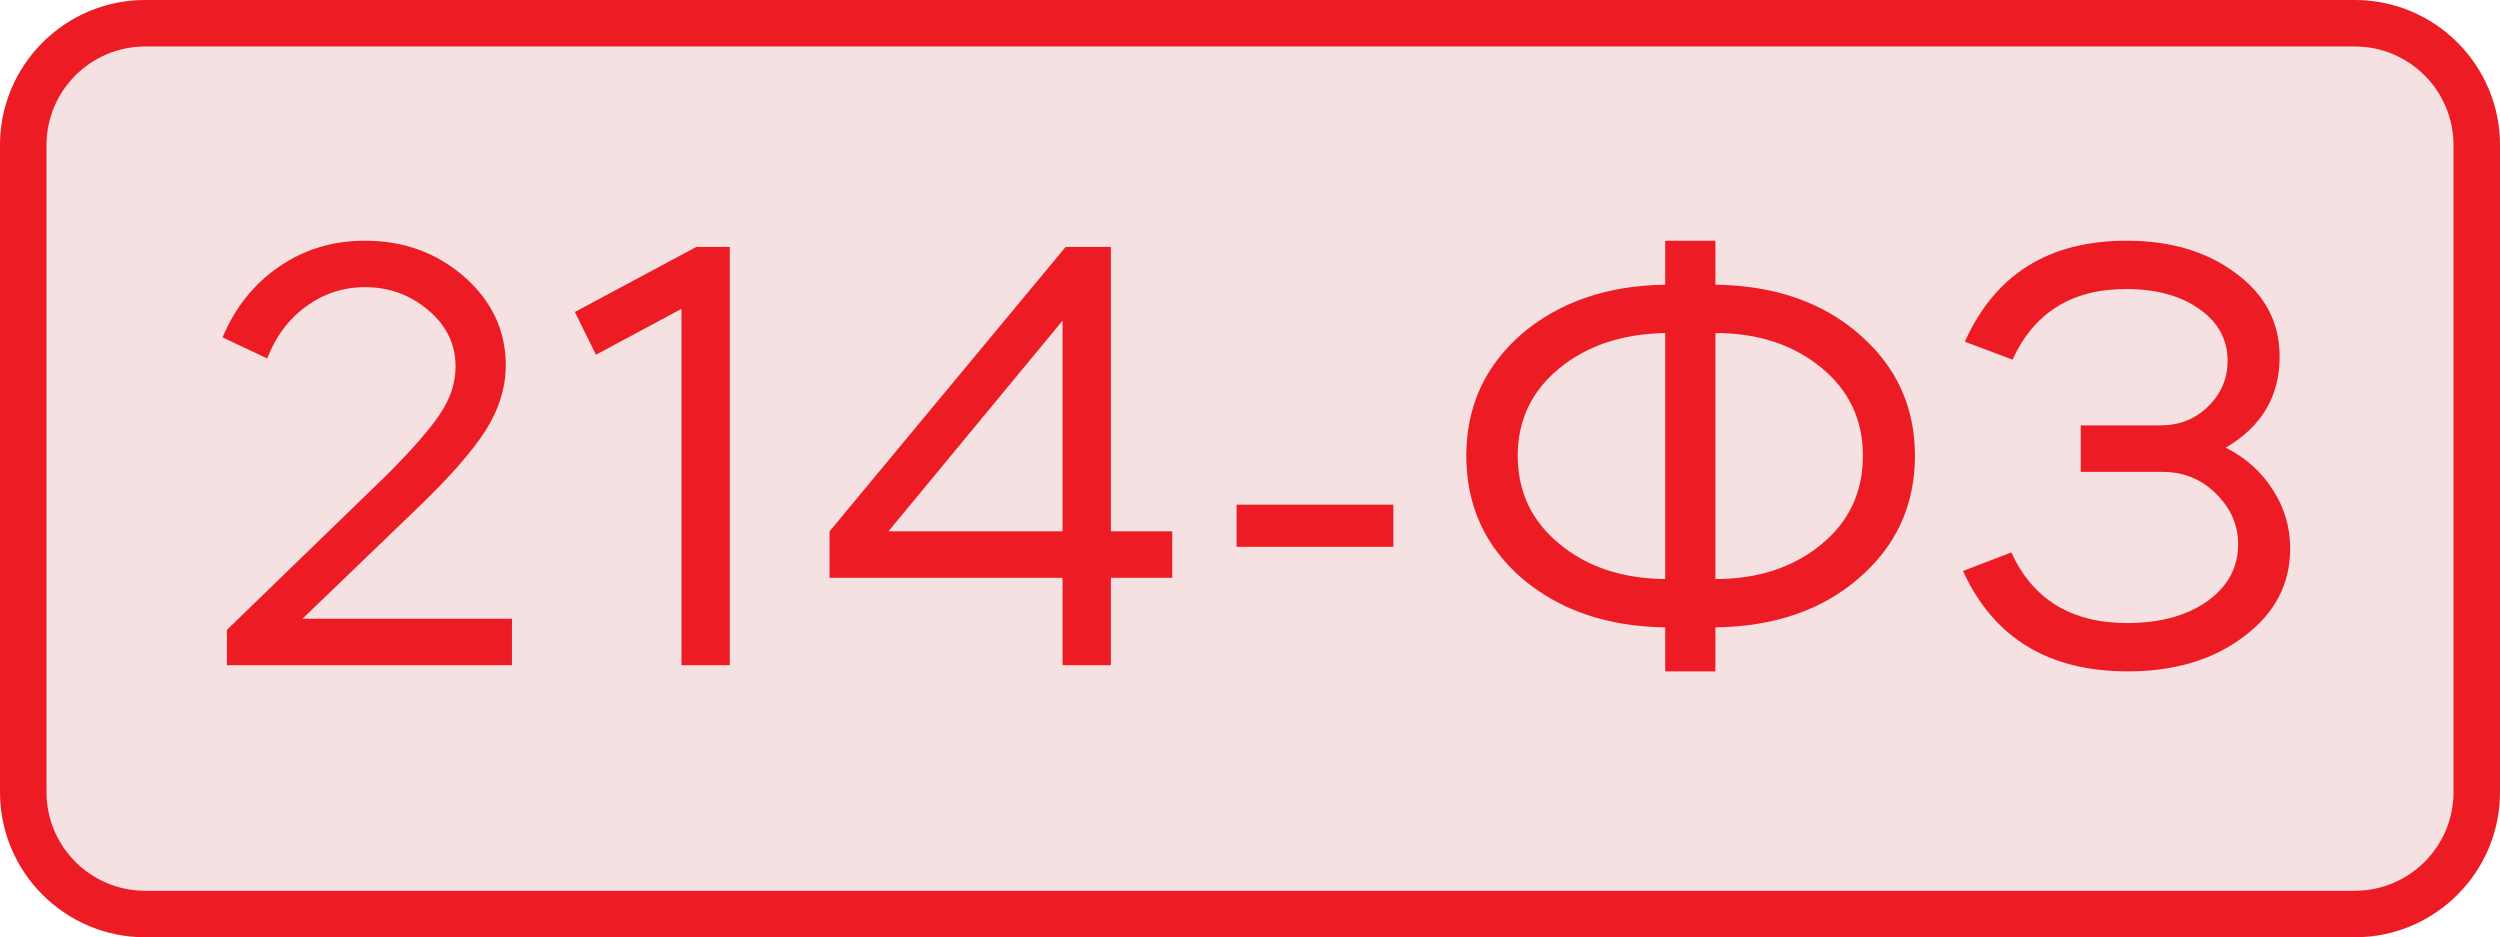
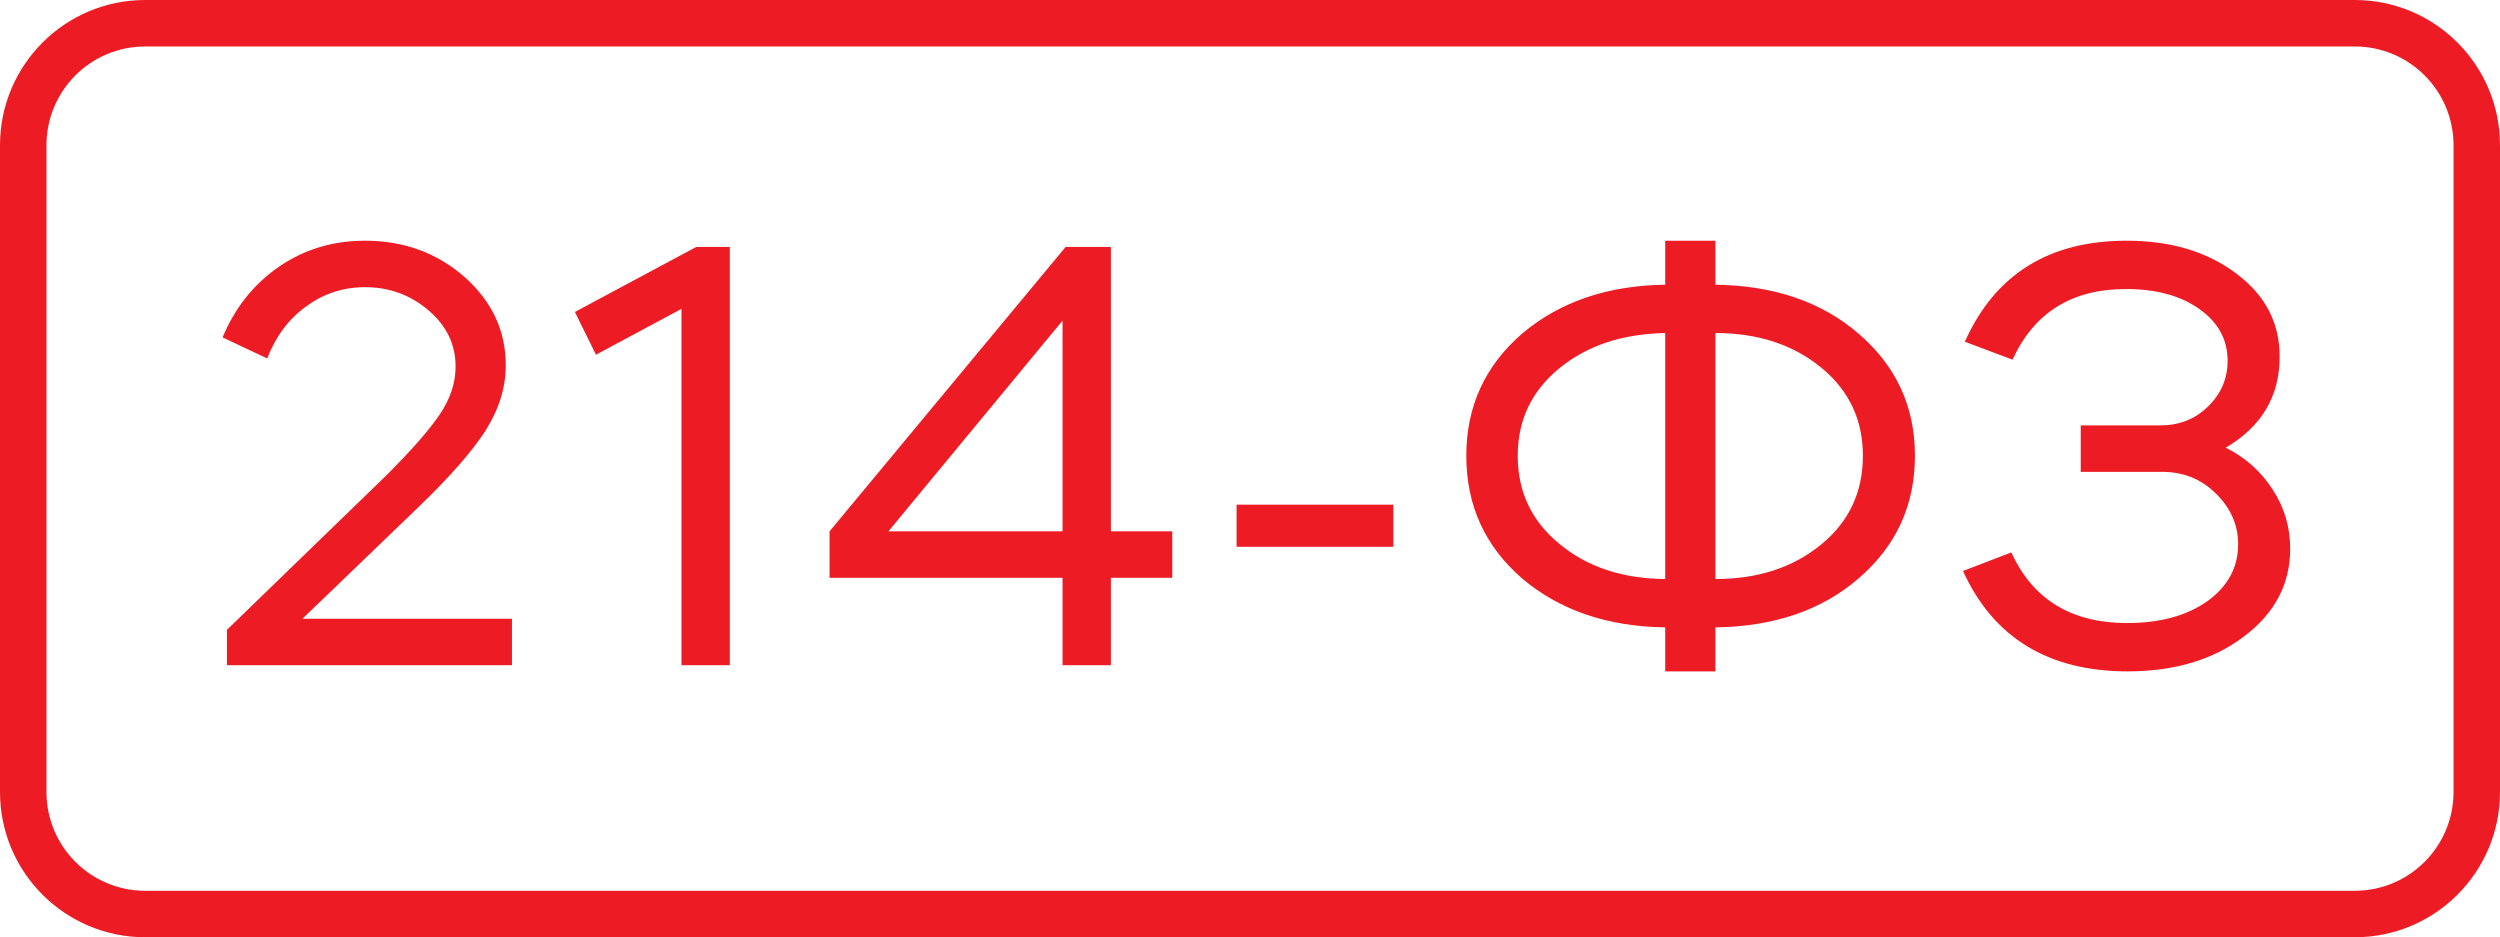
<svg xmlns="http://www.w3.org/2000/svg" width="2582" height="968" viewBox="0 0 2582 968" fill="none">
-   <path d="M0 150C0 67.157 67.157 0 150 0H2432C2514.84 0 2582 67.157 2582 150V484V818C2582 900.843 2514.84 968 2432 968H150C67.157 968 0 900.843 0 818V150Z" fill="#F6E1E2" />
  <path fill-rule="evenodd" clip-rule="evenodd" d="M2432 48H150C93.667 48 48 93.667 48 150V818C48 874.333 93.667 920 150 920H2432C2488.33 920 2534 874.333 2534 818V150C2534 93.667 2488.33 48 2432 48ZM150 0C67.157 0 0 67.157 0 150V818C0 900.843 67.157 968 150 968H2432C2514.84 968 2582 900.843 2582 818V150C2582 67.157 2514.84 0 2432 0H150Z" fill="#ED1C24" />
  <path d="M470.52 378.52C470.52 355.907 461.347 336.707 443 320.92C424.227 304.707 402.253 296.6 377.08 296.6C354.467 296.6 334.2 303.213 316.28 316.44C298.36 329.24 284.92 347.16 275.96 370.2L229.88 348.44C242.68 317.72 262.093 293.4 288.12 275.48C314.147 257.56 343.8 248.6 377.08 248.6C417.187 248.6 451.533 261.187 480.12 286.36C508.28 311.533 522.36 341.827 522.36 377.24C522.36 400.28 515.32 422.893 501.24 445.08C487.16 466.84 464.12 493.08 432.12 523.8L312.44 639H528.76V687H234.36V650.52L398.84 491.16C424.867 465.133 443.213 444.227 453.88 428.44C464.973 412.227 470.52 395.587 470.52 378.52ZM703.83 319L615.51 366.36L593.75 322.2L719.19 255H753.75V687H703.83V319ZM1097.41 687V596.76H856.77V548.76L1100.61 255H1147.33V548.76H1210.69V596.76H1147.33V687H1097.41ZM1097.41 331.16L917.57 548.76H1097.41V331.16ZM1277.13 564.76V521.24H1439.05V564.76H1277.13ZM1514.39 470.68C1514.39 419.907 1533.59 377.88 1571.99 344.6C1610.82 311.747 1660.1 294.893 1719.83 294.04V248.6H1771.67V294.04C1832.26 294.893 1881.54 311.747 1919.51 344.6C1958.34 377.88 1977.75 419.907 1977.75 470.68C1977.75 521.88 1958.34 564.12 1919.51 597.4C1881.54 630.253 1832.26 647.107 1771.67 647.96V693.4H1719.83V647.96C1660.1 647.107 1610.82 630.253 1571.99 597.4C1533.59 564.12 1514.39 521.88 1514.39 470.68ZM1923.99 470.68C1923.99 433.56 1909.7 403.267 1881.11 379.8C1852.1 355.907 1815.62 343.96 1771.67 343.96V598.04C1815.62 598.04 1852.1 586.093 1881.11 562.2C1909.7 538.733 1923.99 508.227 1923.99 470.68ZM1719.83 598.04V343.96C1675.46 344.813 1638.98 356.973 1610.39 380.44C1581.8 403.907 1567.51 433.987 1567.51 470.68C1567.51 507.8 1581.8 538.093 1610.39 561.56C1638.98 585.453 1675.46 597.613 1719.83 598.04ZM2197.62 693.4C2115.7 693.4 2058.95 658.84 2027.38 589.72L2077.3 570.52C2099.49 619.16 2139.38 643.48 2196.98 643.48C2230.69 643.48 2258.21 636.013 2279.54 621.08C2300.87 605.72 2311.54 586.093 2311.54 562.2C2311.54 542.147 2303.86 524.653 2288.5 509.72C2273.57 494.787 2255.01 487.32 2232.82 487.32H2148.98V439.32H2231.54C2250.74 439.32 2266.95 432.92 2280.18 420.12C2293.83 406.893 2300.66 391.107 2300.66 372.76C2300.66 350.573 2290.85 332.653 2271.22 319C2252.02 305.347 2226.85 298.52 2195.7 298.52C2139.81 298.52 2100.77 322.84 2078.58 371.48L2029.3 352.92C2060.45 283.373 2116.13 248.6 2196.34 248.6C2241.99 248.6 2279.75 259.907 2309.62 282.52C2339.49 304.707 2354.42 333.293 2354.42 368.28C2354.42 409.24 2335.86 440.6 2298.74 462.36C2319.22 472.6 2335.43 487.107 2347.38 505.88C2359.33 524.227 2365.3 544.493 2365.3 566.68C2365.3 603.373 2349.3 633.667 2317.3 657.56C2285.73 681.453 2245.83 693.4 2197.62 693.4Z" fill="#ED1C24" />
</svg>